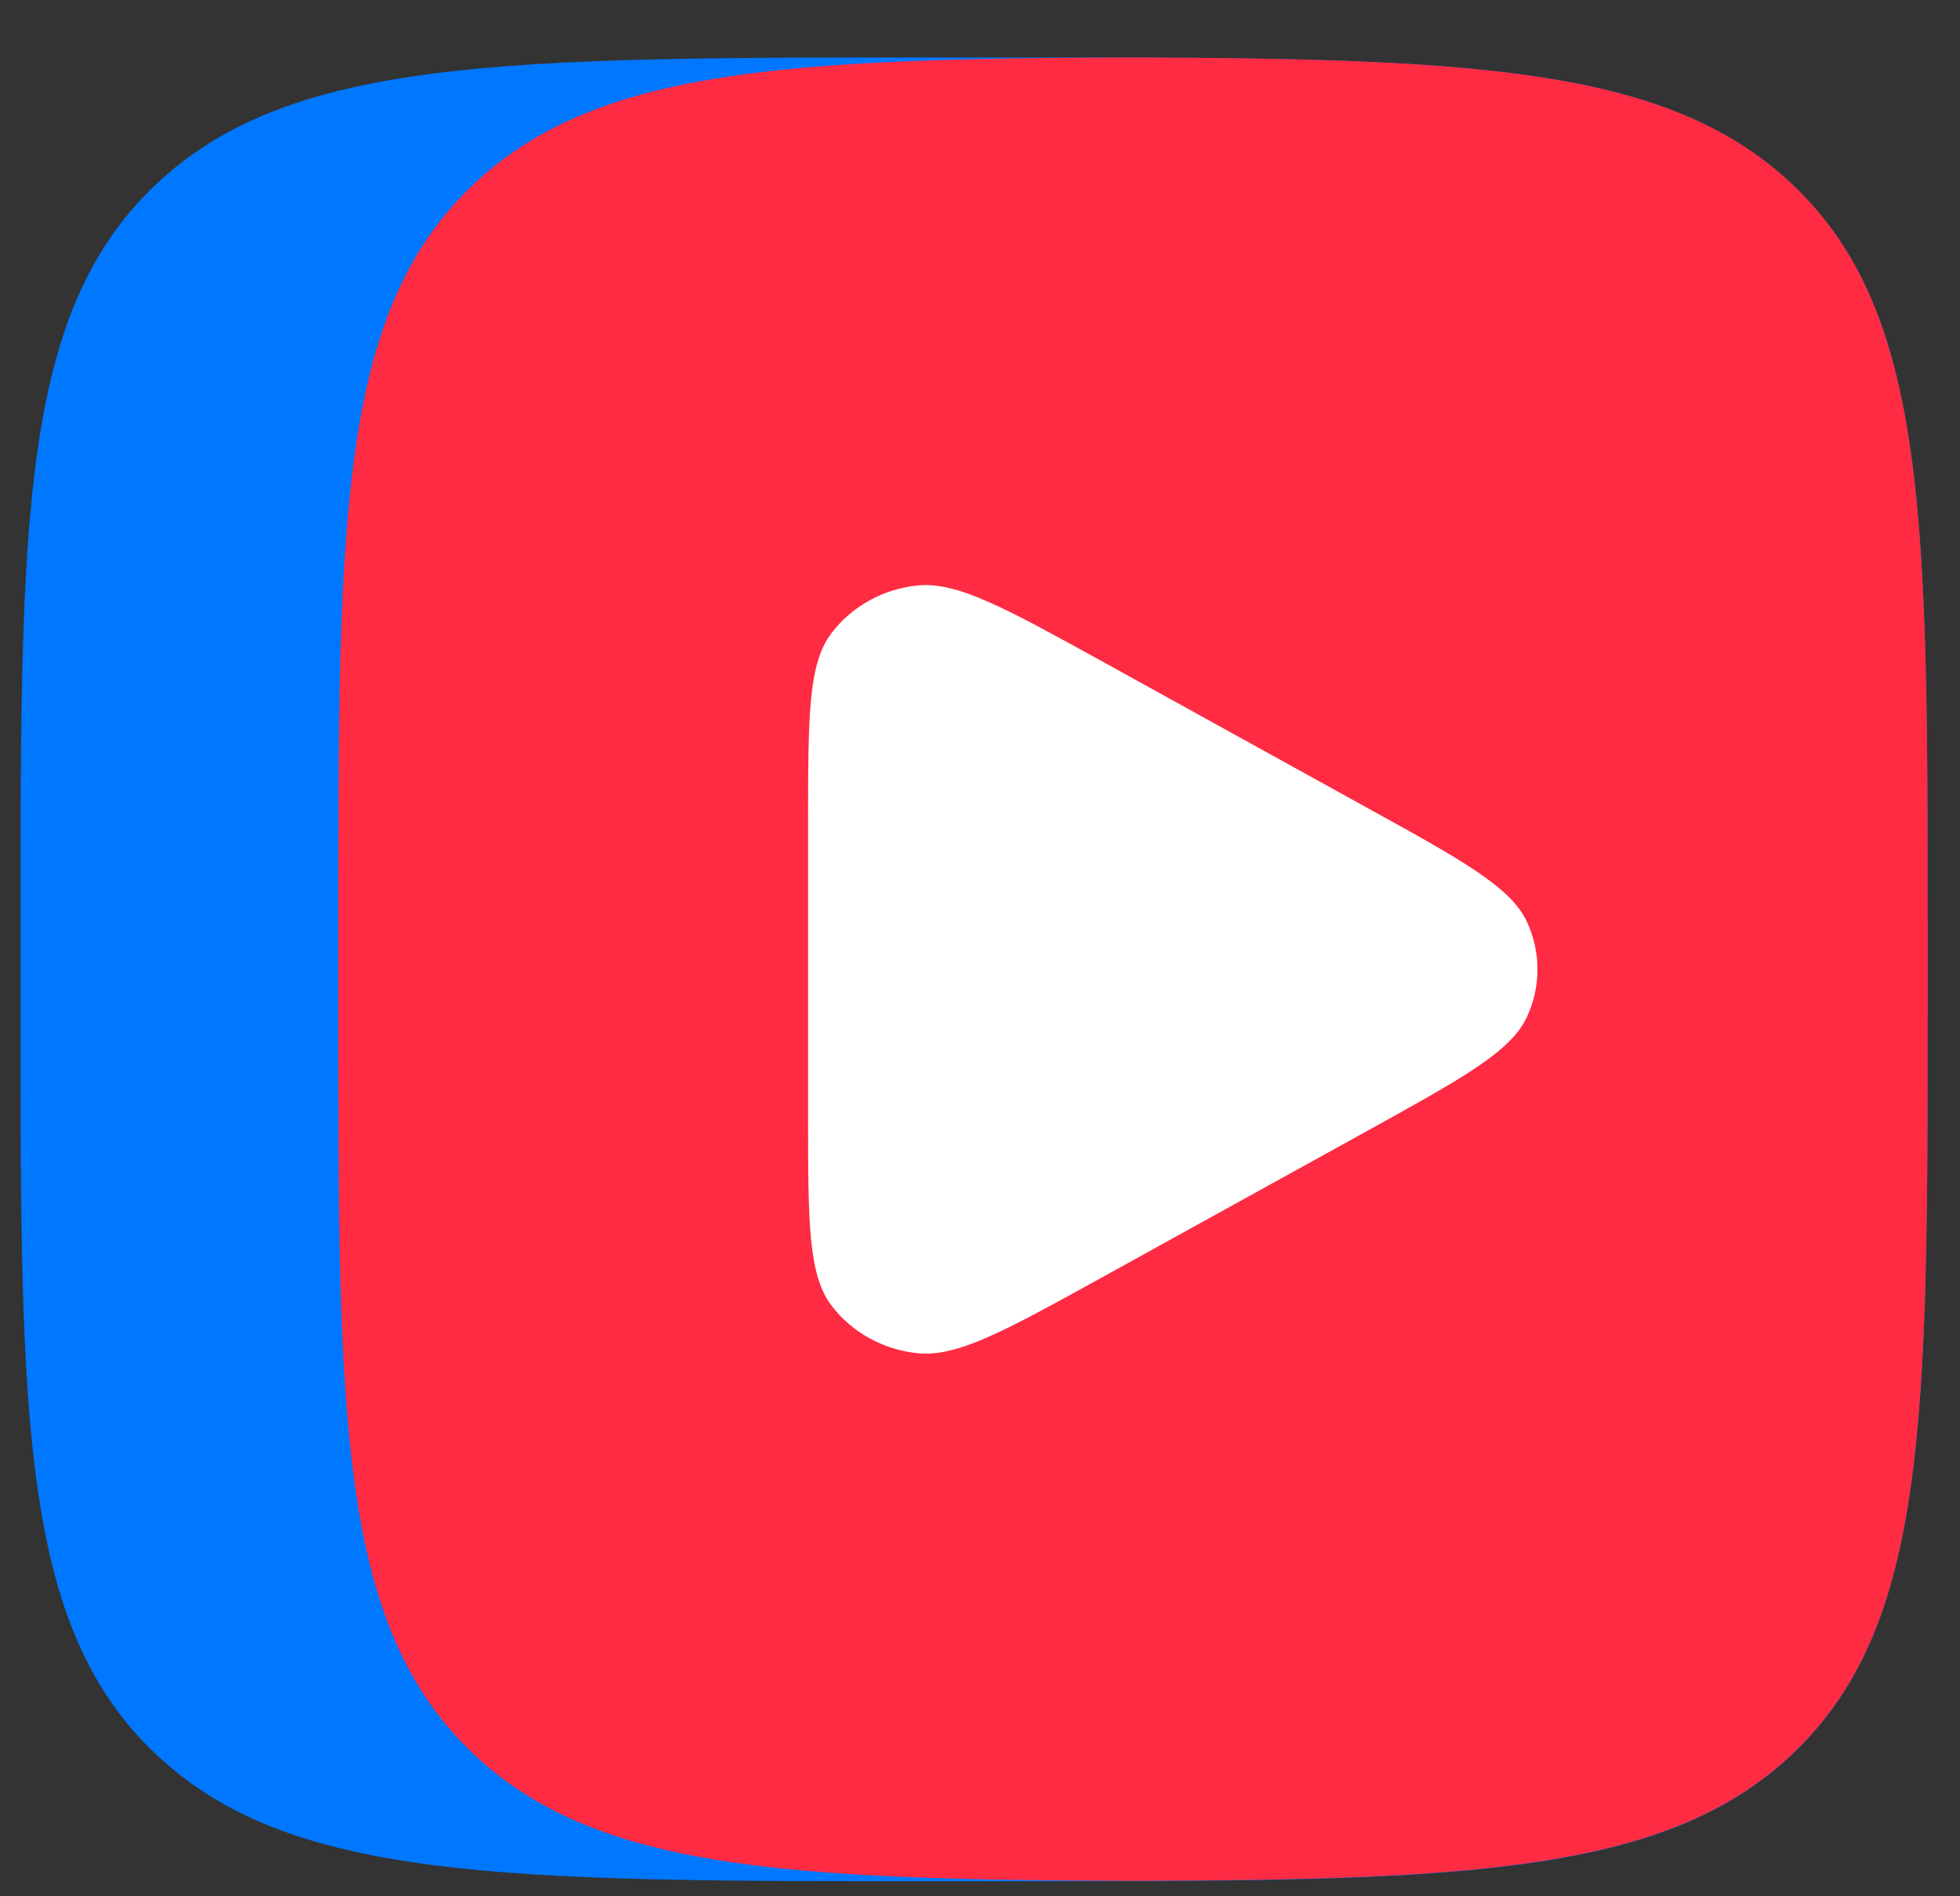
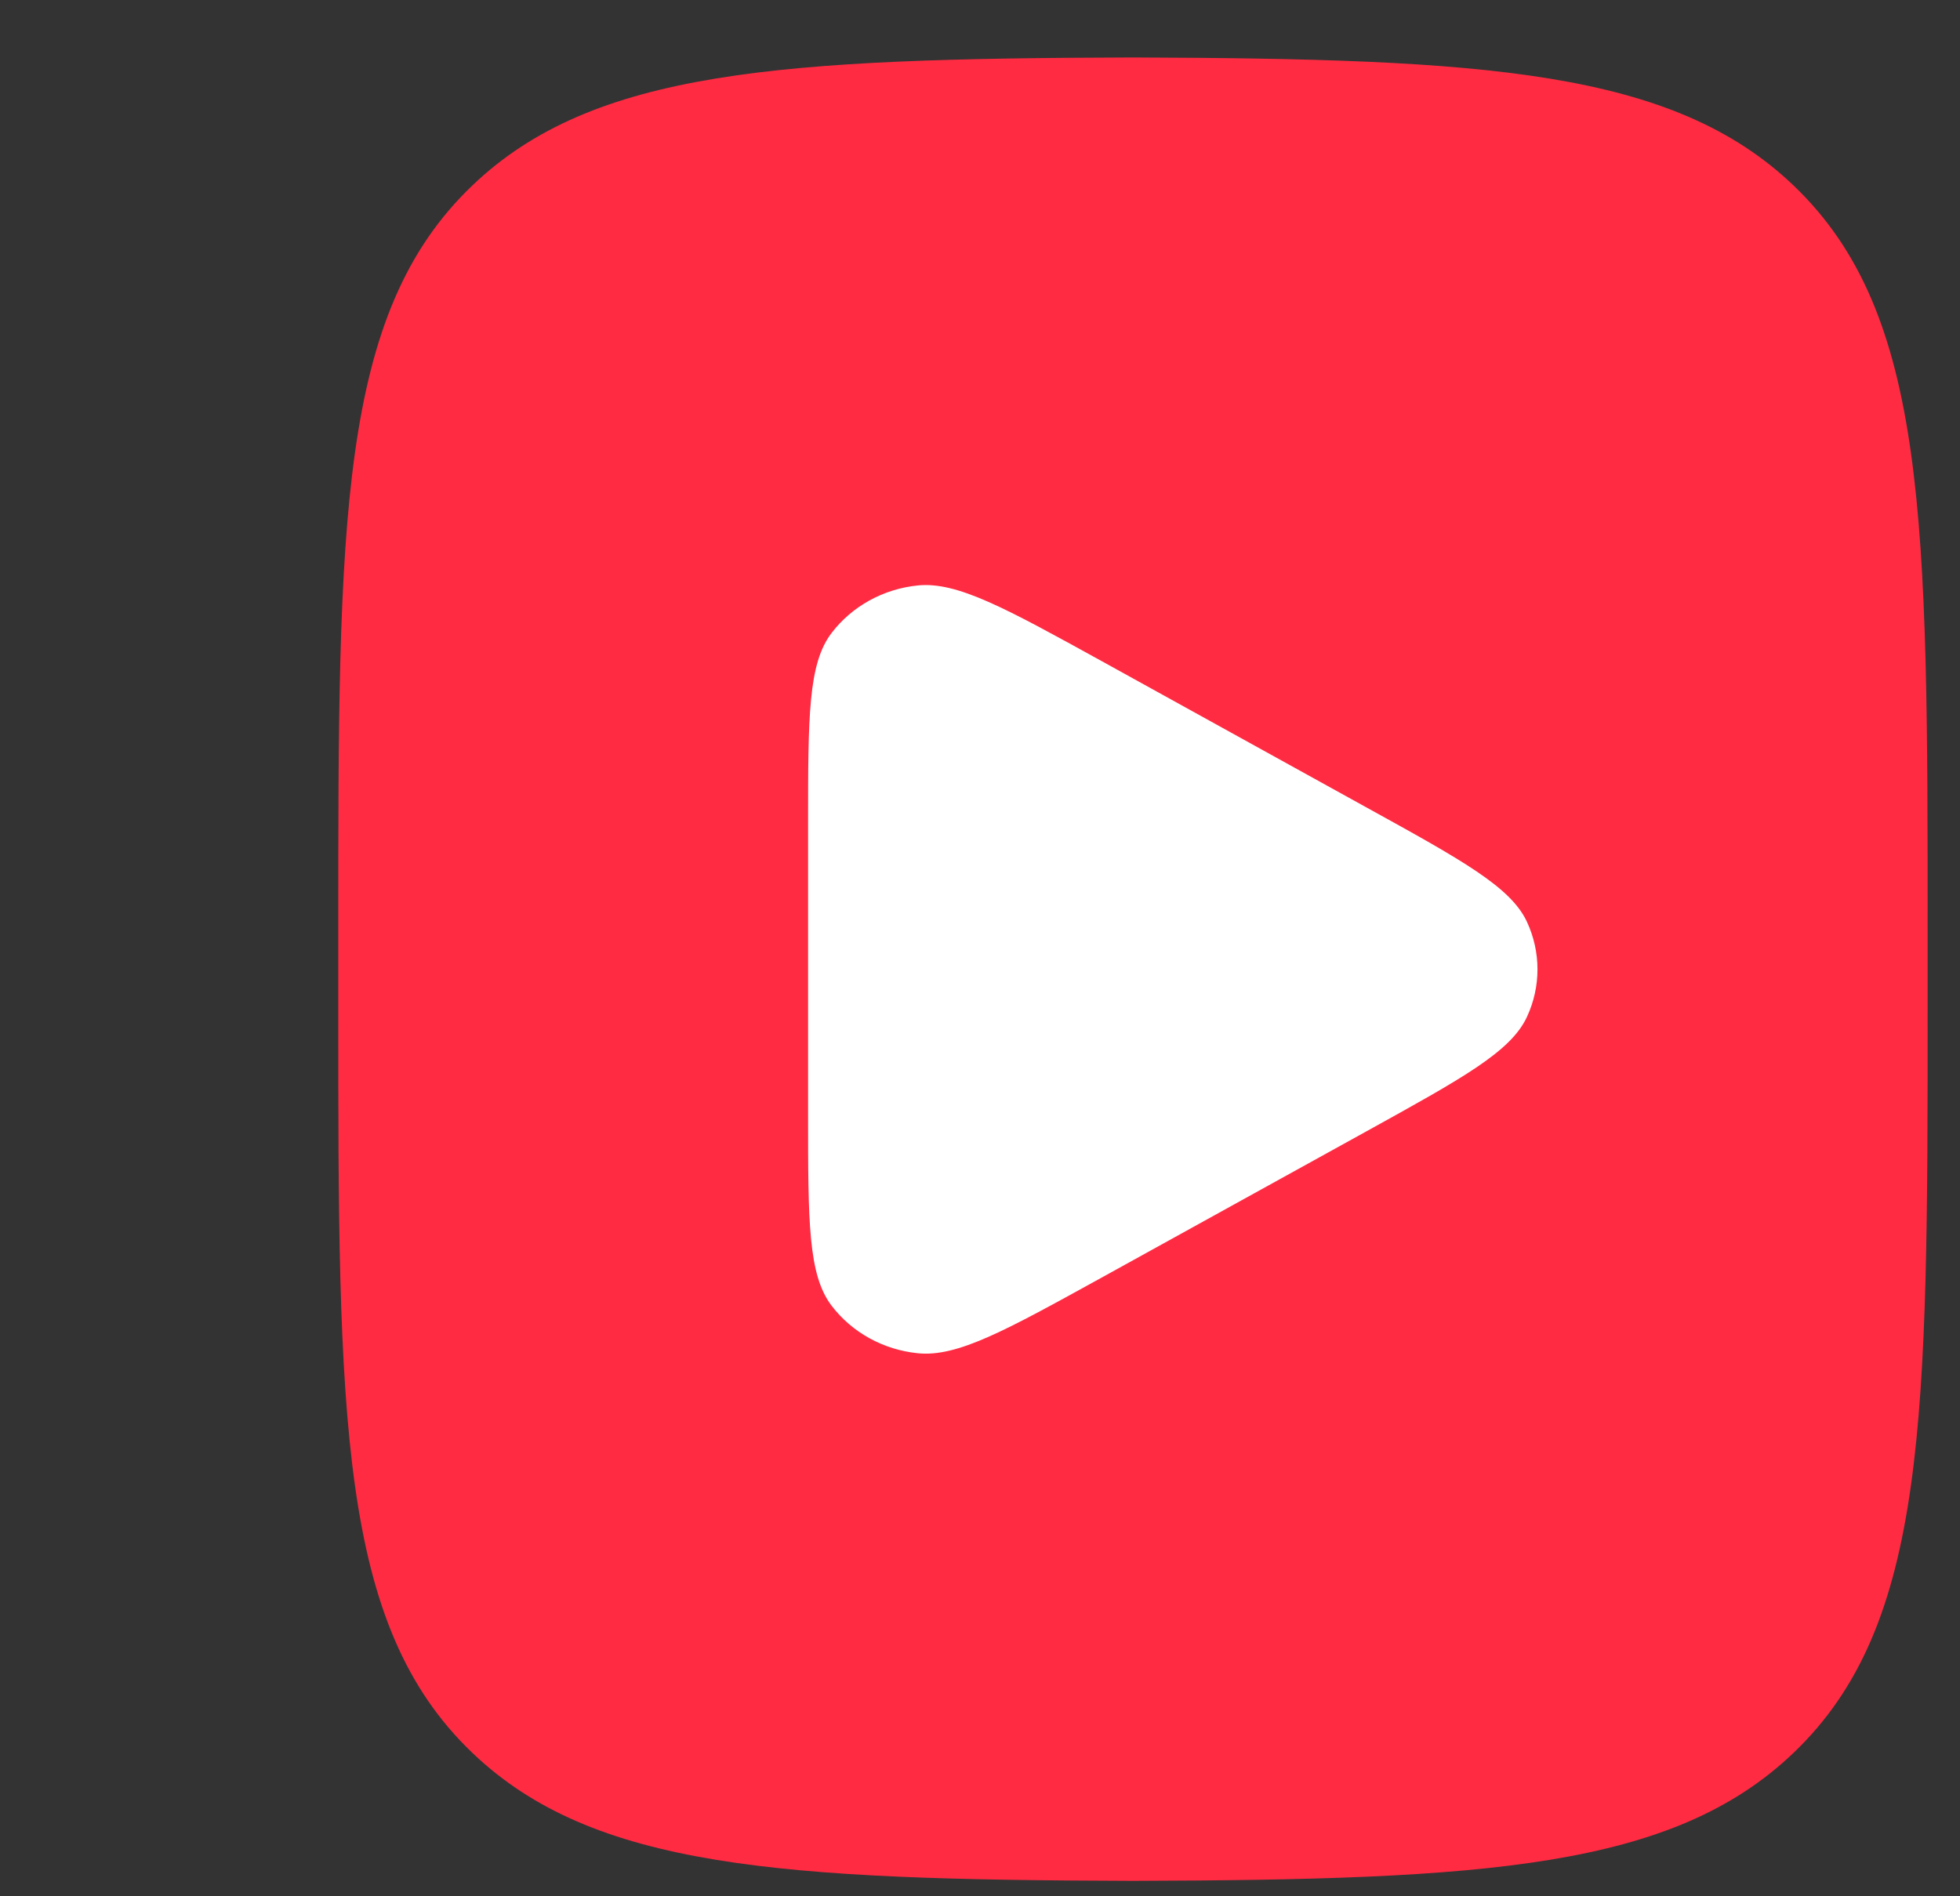
<svg xmlns="http://www.w3.org/2000/svg" width="31" height="30" viewBox="0 0 31 30" fill="none">
  <rect x="0" y="0" width="31" height="30" fill="#333333" stroke="none" />
-   <path d="M0.324 14.758C0.324 8.229 0.324 4.966 2.445 2.938C4.565 0.909 7.977 0.909 14.803 0.909H16.009C22.836 0.909 26.247 0.909 28.368 2.938C30.488 4.966 30.488 8.229 30.488 14.758V15.912C30.488 22.442 30.488 25.705 28.368 27.733C26.247 29.762 22.836 29.762 16.009 29.762H14.803C7.977 29.762 4.565 29.762 2.445 27.733C0.324 25.705 0.324 22.442 0.324 15.912V14.758Z" fill="#0077FF" />
  <path d="M17.919 0.909C12.348 0.926 9.383 1.105 7.47 2.935C5.35 4.963 5.35 8.226 5.35 14.755V15.91C5.35 22.439 5.35 25.702 7.47 27.73C9.383 29.56 12.348 29.739 17.919 29.756C23.49 29.739 26.455 29.56 28.368 27.73C30.488 25.702 30.488 22.439 30.488 15.91V14.755C30.488 8.226 30.488 4.963 28.368 2.935C26.455 1.108 23.49 0.929 17.919 0.909Z" fill="#FF2B42" />
  <path d="M21.607 12.771C23.134 13.613 23.894 14.034 24.15 14.582C24.373 15.062 24.373 15.61 24.15 16.089C23.894 16.64 23.131 17.058 21.607 17.901L17.43 20.209C15.903 21.051 15.143 21.473 14.516 21.409C13.97 21.354 13.475 21.08 13.152 20.656C12.781 20.168 12.781 19.326 12.781 17.644V13.027C12.781 11.342 12.781 10.5 13.152 10.015C13.475 9.591 13.97 9.317 14.516 9.262C15.14 9.199 15.903 9.62 17.43 10.462L21.607 12.771Z" fill="white" />
</svg>